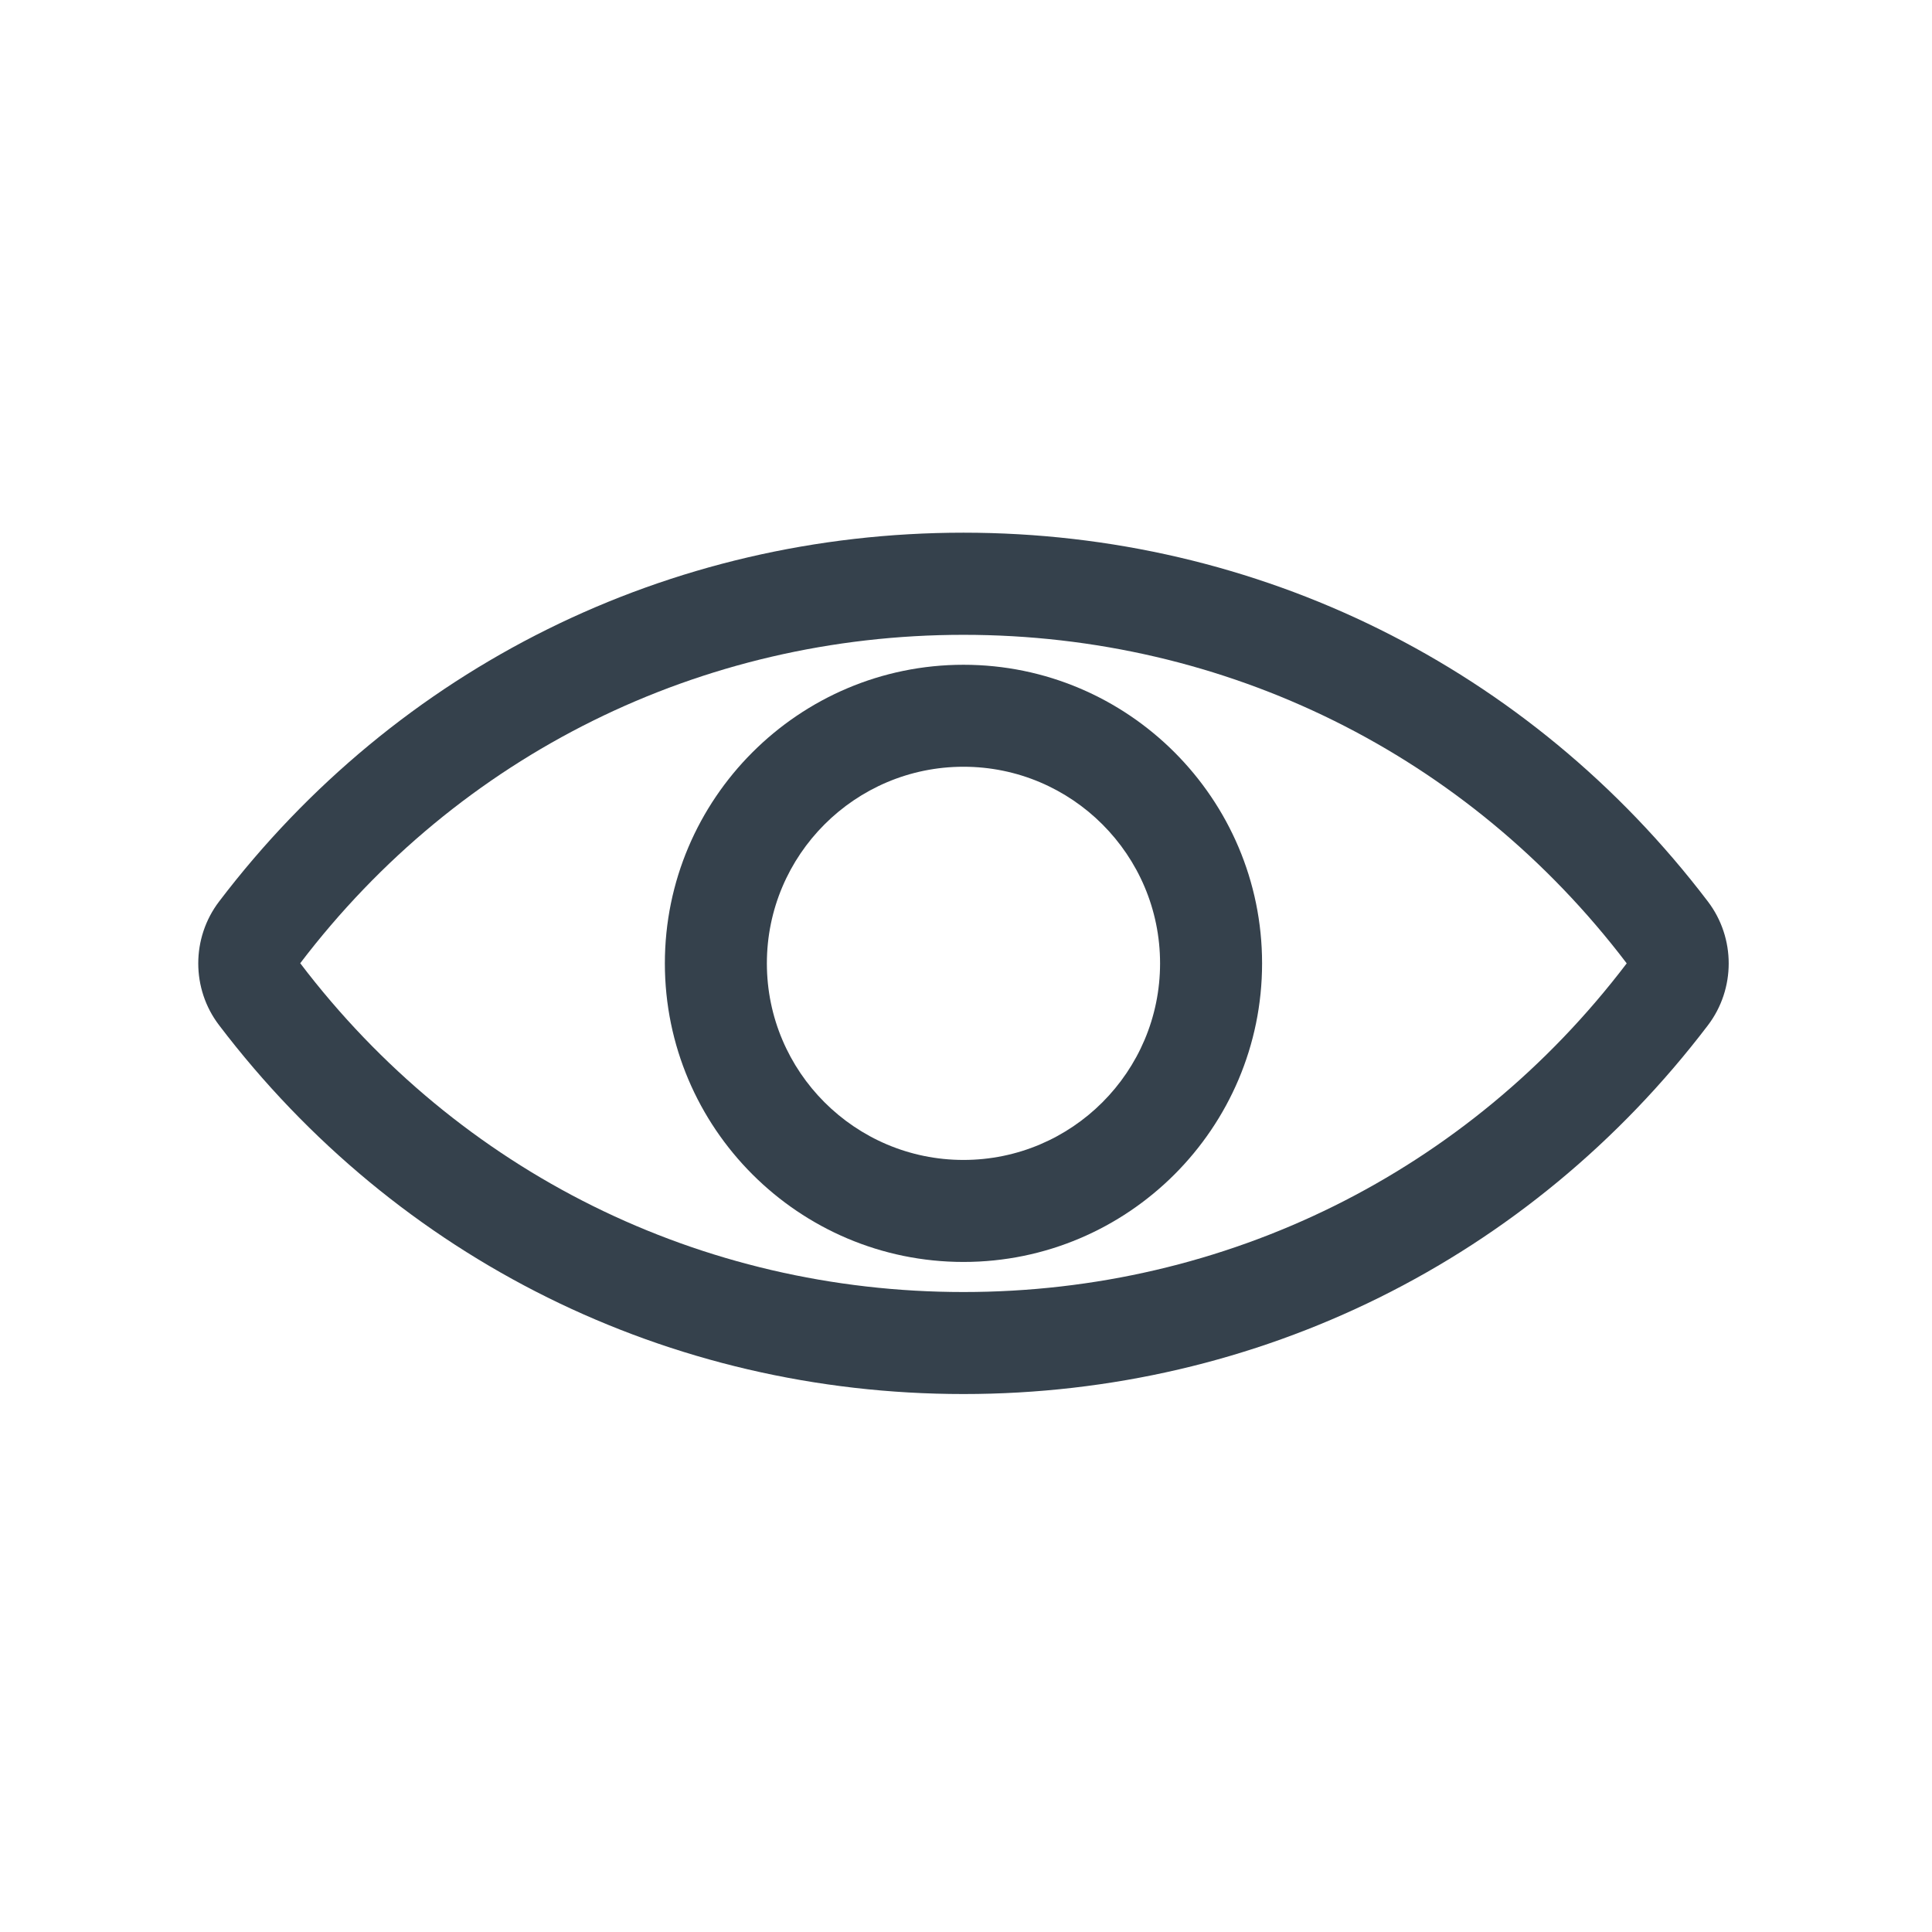
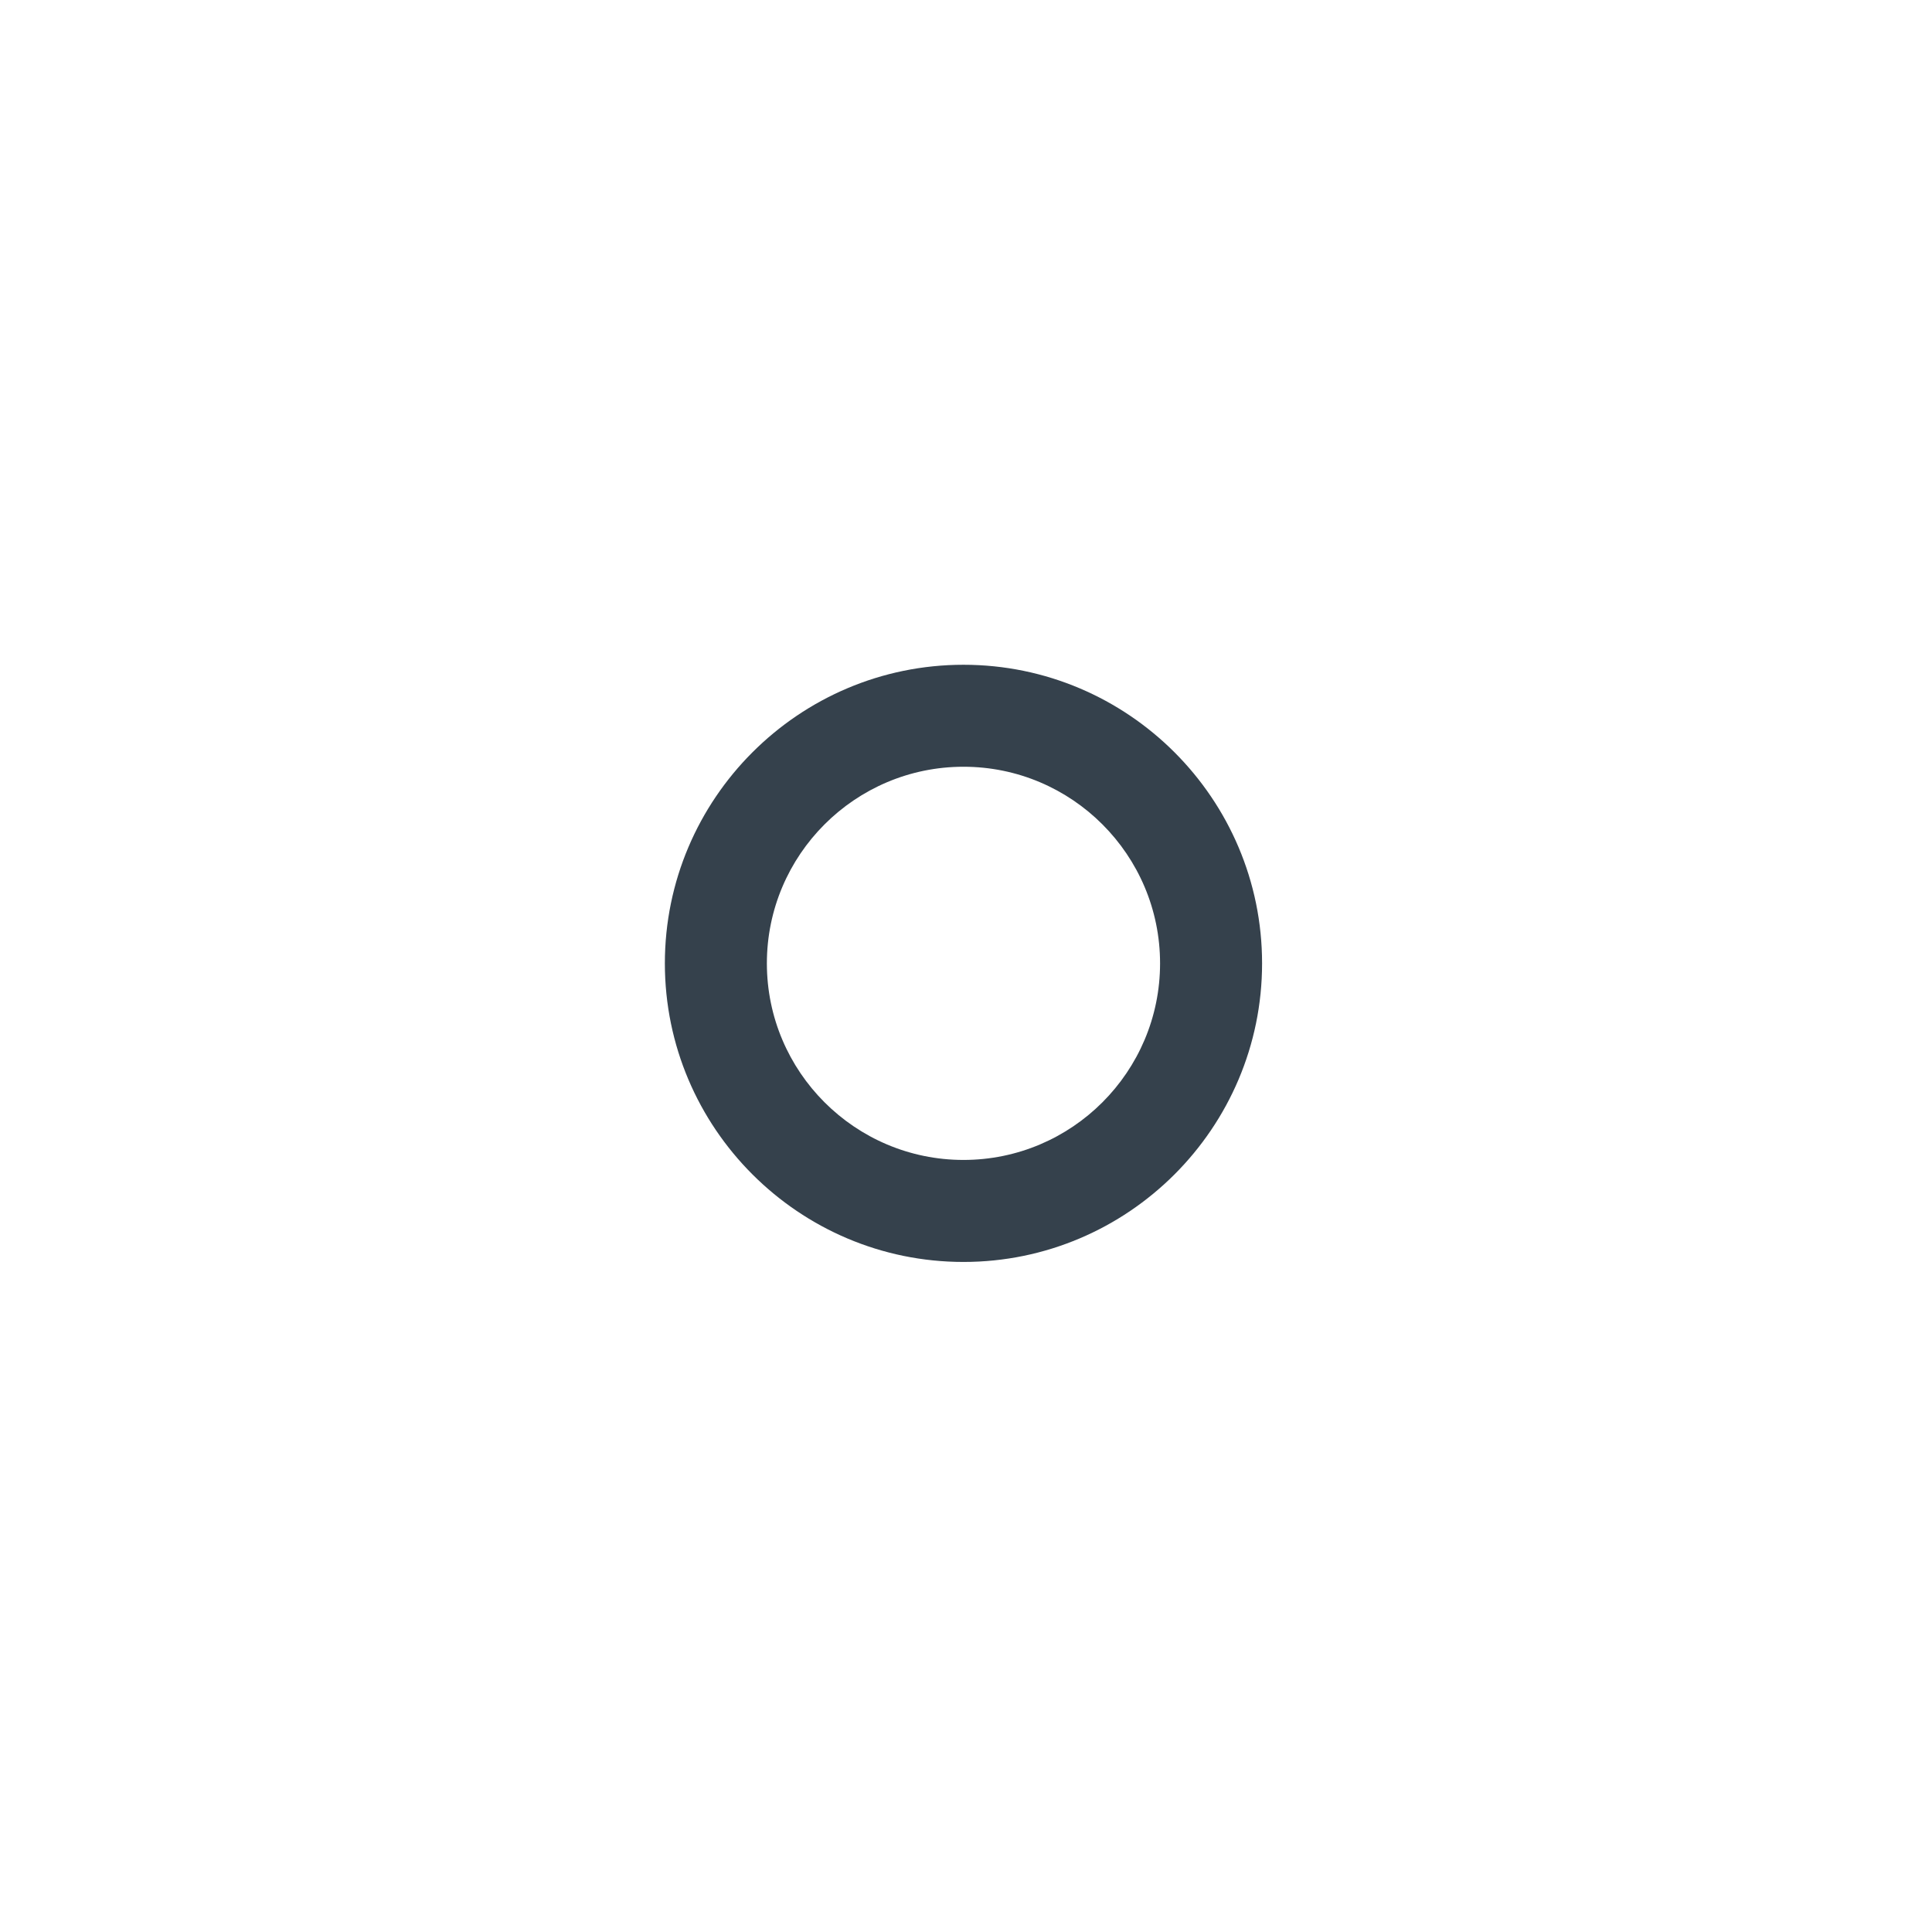
<svg xmlns="http://www.w3.org/2000/svg" width="80" zoomAndPan="magnify" viewBox="0 0 60 60" height="80" preserveAspectRatio="xMidYMid meet" version="1.0">
  <defs>
    <clipPath id="7cb16177a2">
-       <path d="M 6 16.41 L 54 16.41 L 54 43.41 L 6 43.41 Z M 6 16.41 " clip-rule="nonzero" />
-     </clipPath>
+       </clipPath>
  </defs>
  <g clip-path="url(#7cb16177a2)">
-     <path fill="#35414c" d="M 29.922 16.543 C 20.766 16.543 12.34 20.719 6.805 27.996 C 5.941 29.129 5.941 30.711 6.805 31.84 C 12.34 39.117 20.766 43.293 29.922 43.293 C 39.074 43.293 47.504 39.117 53.039 31.844 C 53.902 30.711 53.902 29.129 53.039 27.996 C 47.504 20.719 39.074 16.543 29.922 16.543 Z M 50.516 29.922 C 45.586 36.406 38.078 40.125 29.922 40.125 C 21.766 40.125 14.258 36.406 9.324 29.914 C 14.258 23.43 21.766 19.715 29.922 19.715 C 38.078 19.715 45.586 23.43 50.516 29.914 C 50.516 29.914 50.516 29.922 50.516 29.922 Z M 50.516 29.922 " fill-opacity="1" fill-rule="nonzero" />
-   </g>
+     </g>
  <path fill="#35414c" d="M 29.922 20.645 C 24.809 20.645 20.648 24.805 20.648 29.918 C 20.648 35.031 24.809 39.191 29.922 39.191 C 35.035 39.191 39.195 35.031 39.195 29.918 C 39.195 24.805 35.035 20.645 29.922 20.645 Z M 29.922 36.023 C 26.555 36.023 23.816 33.285 23.816 29.918 C 23.816 26.551 26.555 23.812 29.922 23.812 C 33.289 23.812 36.027 26.551 36.027 29.918 C 36.027 33.285 33.289 36.023 29.922 36.023 Z M 29.922 36.023 " fill-opacity="1" fill-rule="nonzero" />
</svg>